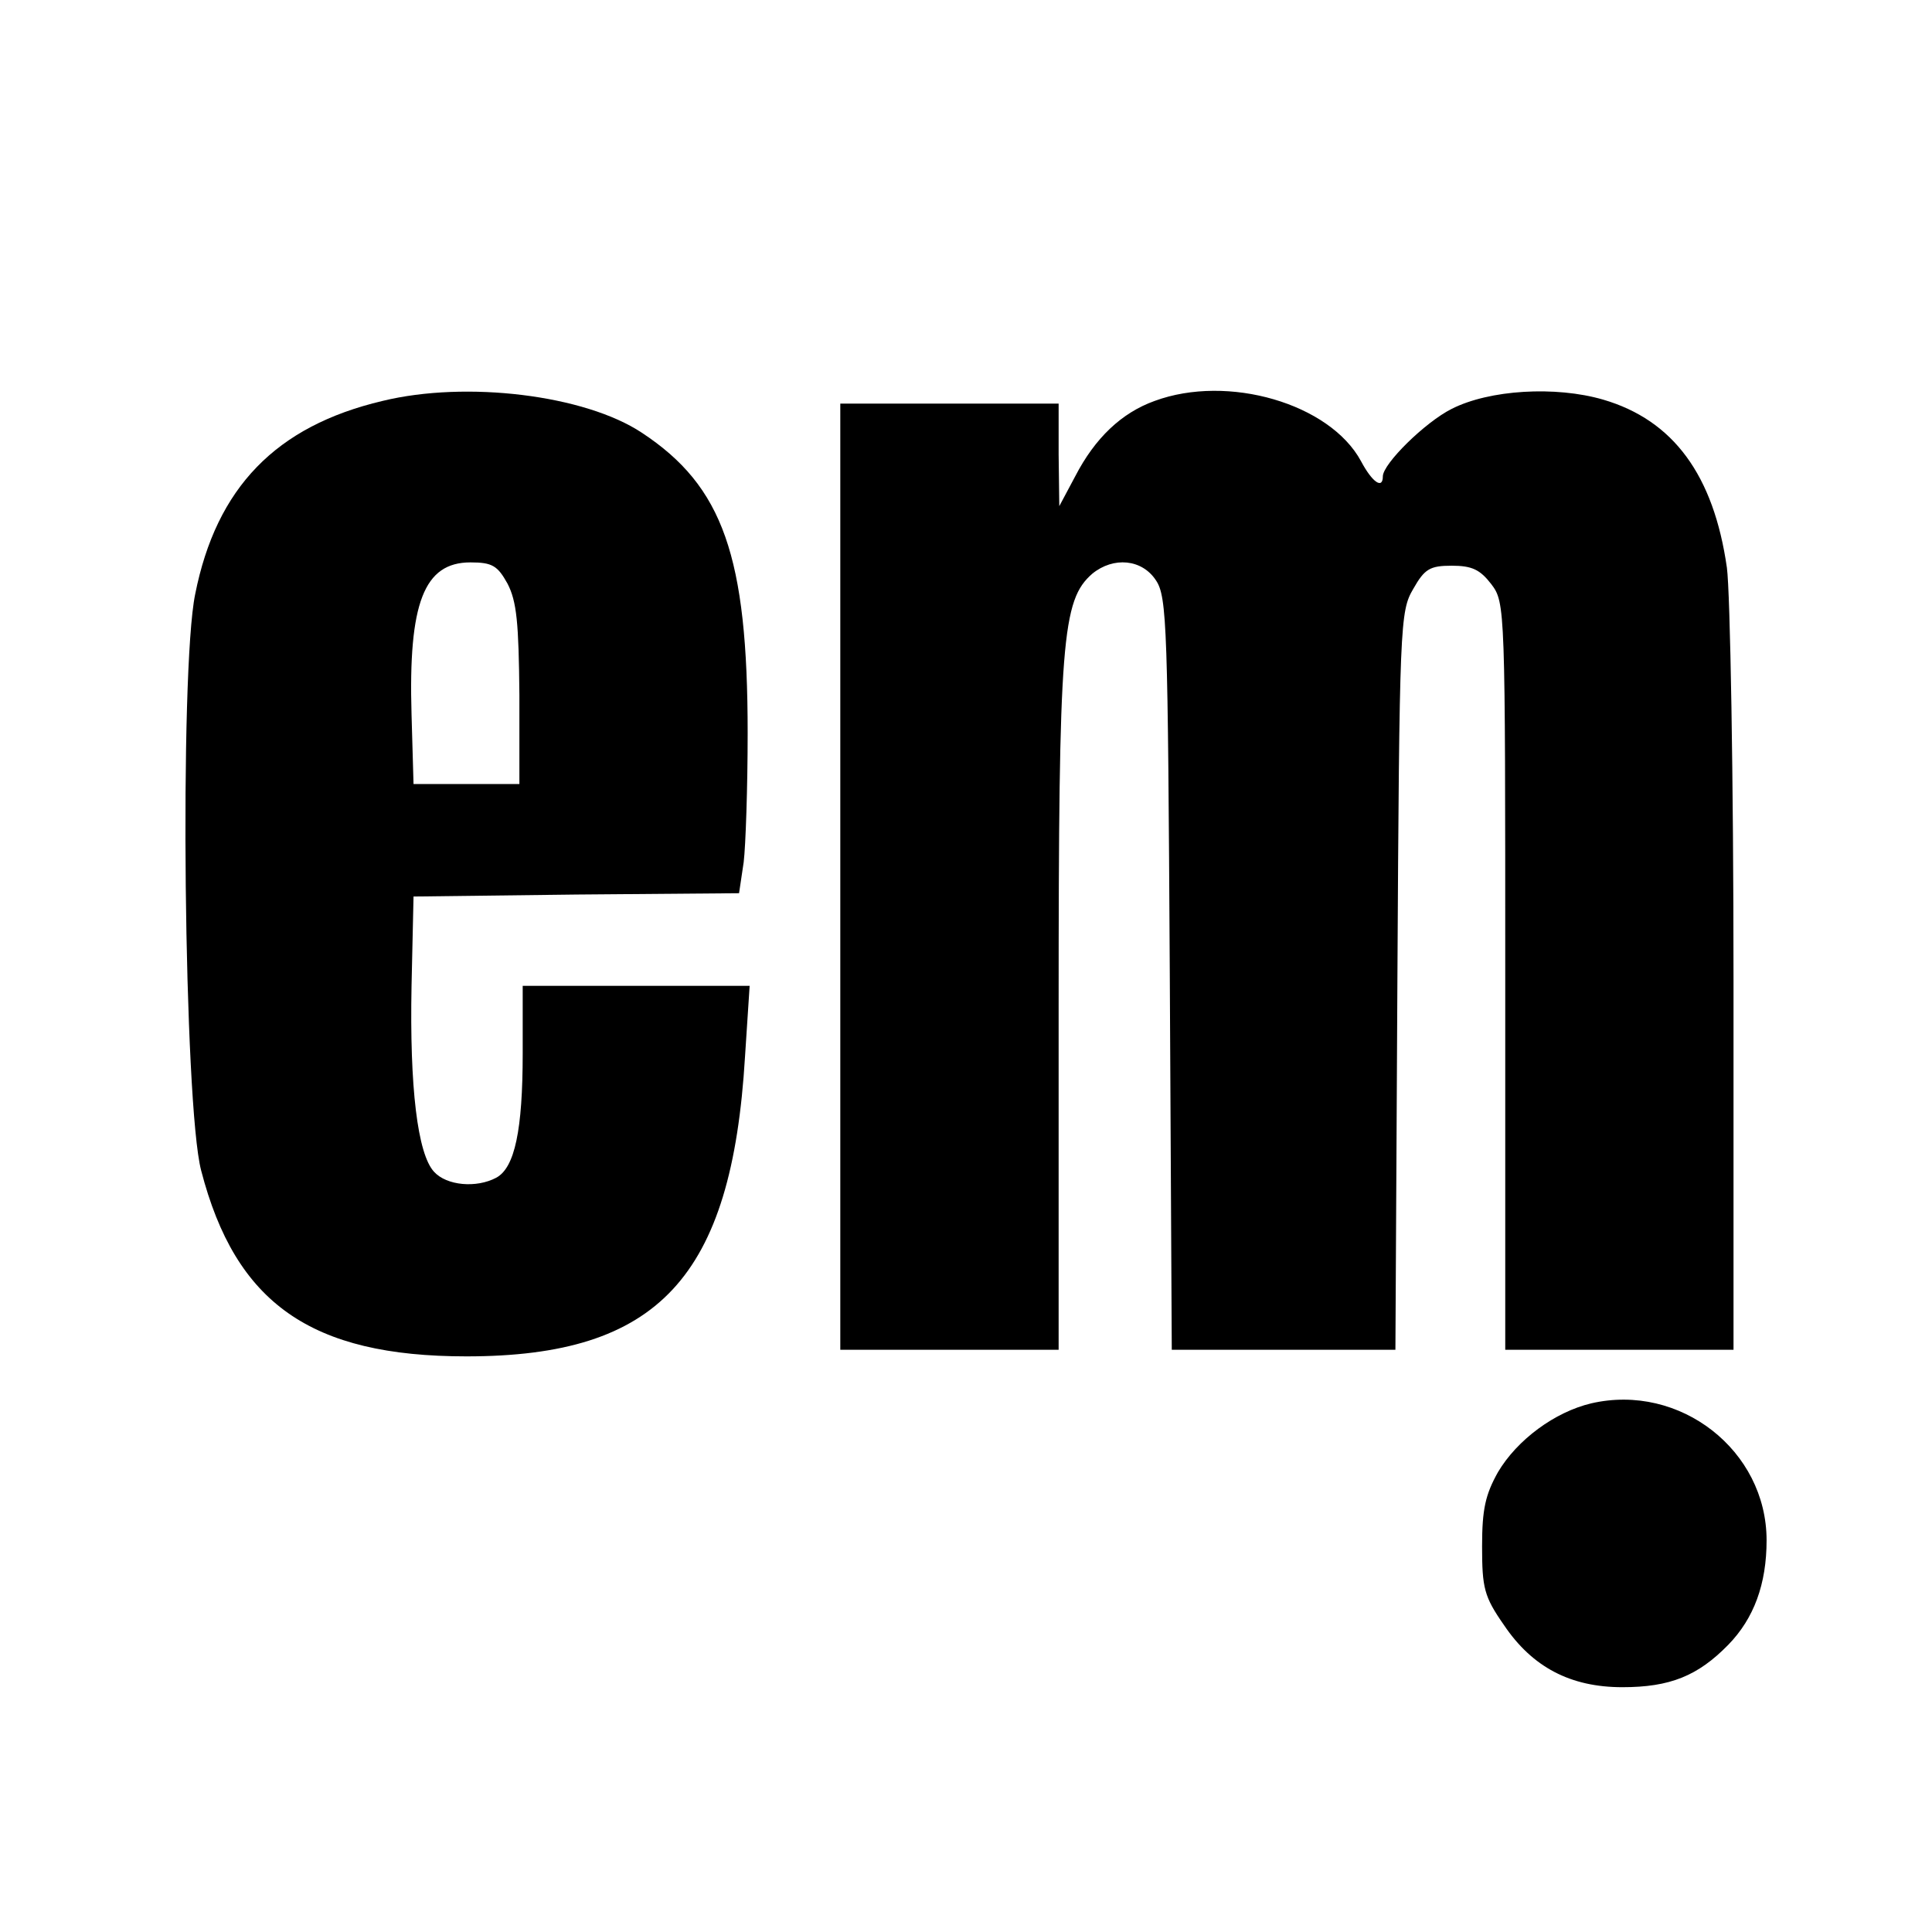
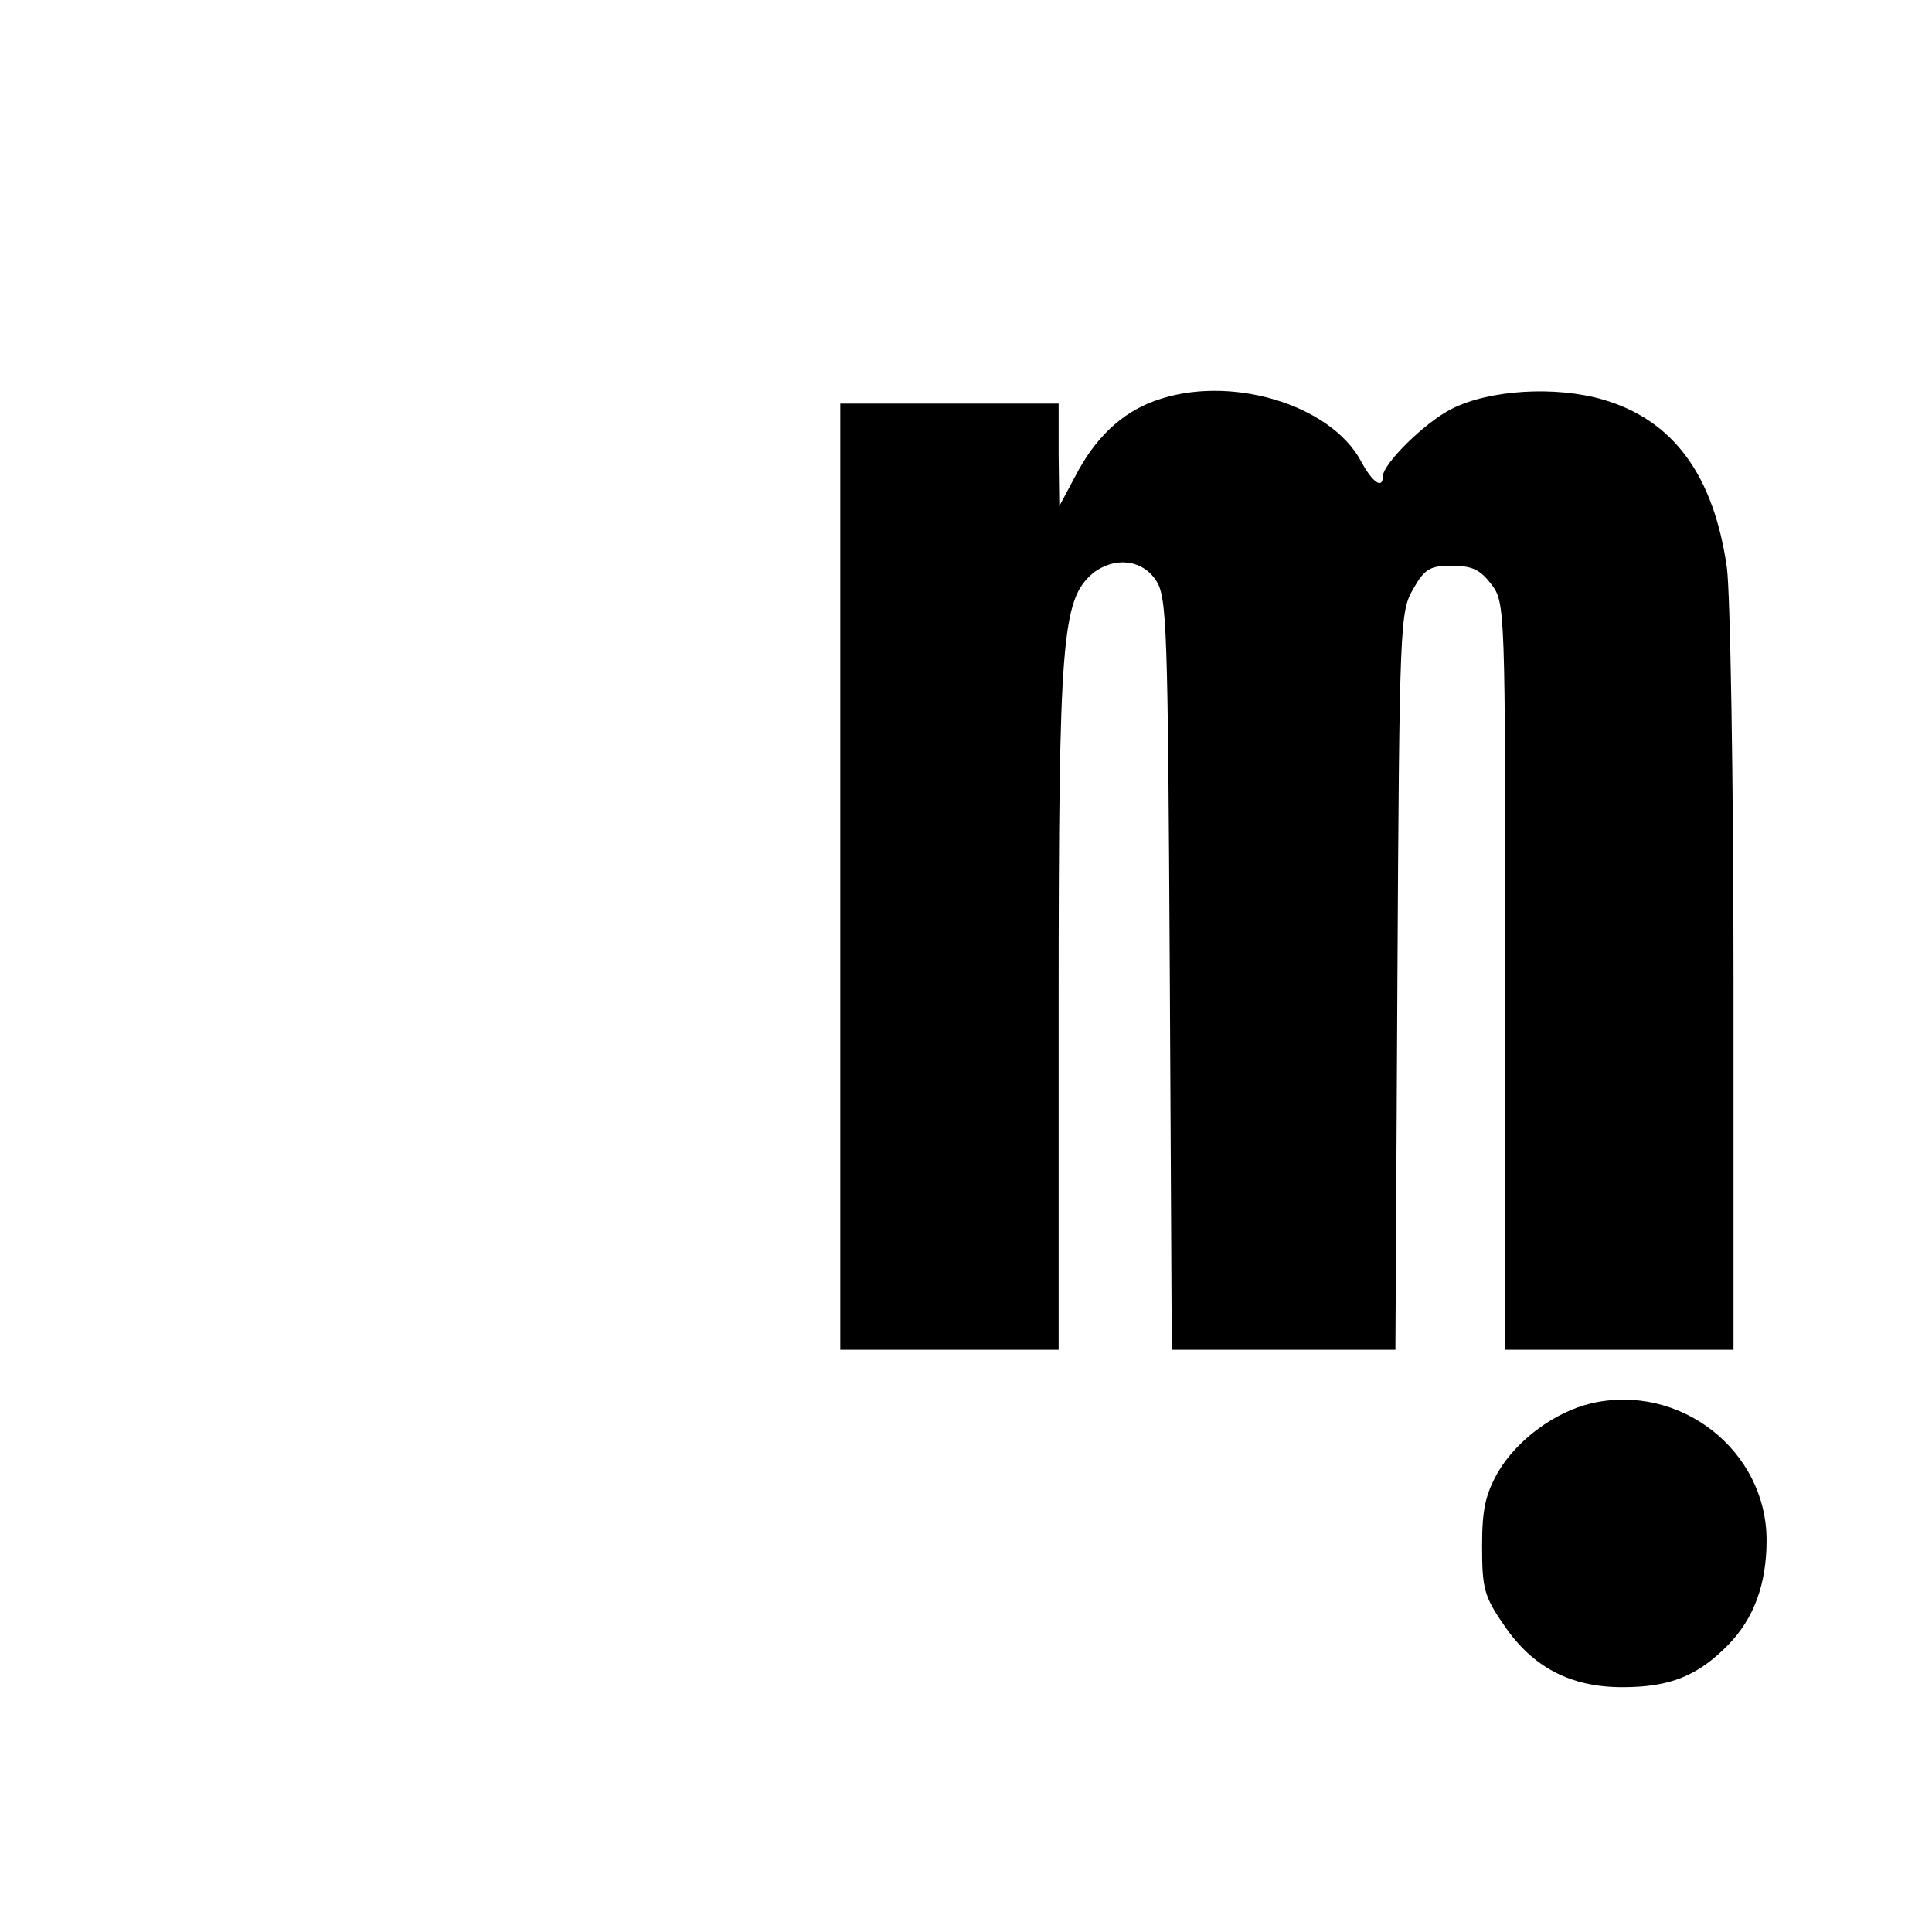
<svg xmlns="http://www.w3.org/2000/svg" version="1.0" width="292pt" height="292pt" viewBox="0 0 292 292" preserveAspectRatio="xMidYMid meet">
  <g transform="translate(0,292) scale(0.1,-0.1)" fill="#000000" stroke="none">
-     <path d="M578 2314 c-161 -38 -251 -131 -283 -292 -24 -116 -17 -772 9 -871 52 -201 166 -281 401 -281 290 0 401 119 421 453 l7 107 -171 0 -172 0 0 -102 c0 -116 -12 -173 -40 -188 -30 -16 -75 -12 -94 9 -25 27 -37 128 -34 281 l3 135 246 3 246 2 7 47 c3 25 6 113 6 195 0 267 -37 373 -160 454 -86 57 -265 79 -392 48z m189 -276 c14 -27 17 -59 18 -168 l0 -135 -80 0 -80 0 -3 105 c-5 169 19 230 89 230 33 0 41 -5 56 -32z" />
    <path d="M1745 2314 c-50 -18 -90 -56 -120 -114 l-24 -45 -1 78 0 77 -165 0 -165 0 0 -715 0 -715 165 0 165 0 0 518 c0 556 5 615 51 655 32 26 75 22 96 -10 17 -25 18 -71 21 -595 l3 -568 169 0 169 0 3 558 c3 541 4 558 24 592 17 30 25 35 58 35 31 0 43 -6 60 -28 21 -28 21 -34 21 -593 l0 -564 173 0 172 0 0 558 c0 306 -5 587 -10 624 -20 140 -81 223 -187 254 -72 21 -172 15 -229 -14 -40 -20 -104 -83 -104 -102 0 -20 -16 -9 -33 23 -47 87 -201 132 -312 91z" />
    <path d="M2405 799 c-55 -13 -112 -55 -141 -104 -19 -34 -24 -56 -24 -112 0 -63 3 -76 33 -119 43 -64 101 -94 179 -94 72 0 114 17 160 64 39 40 58 92 58 158 0 136 -131 238 -265 207z" />
  </g>
</svg>